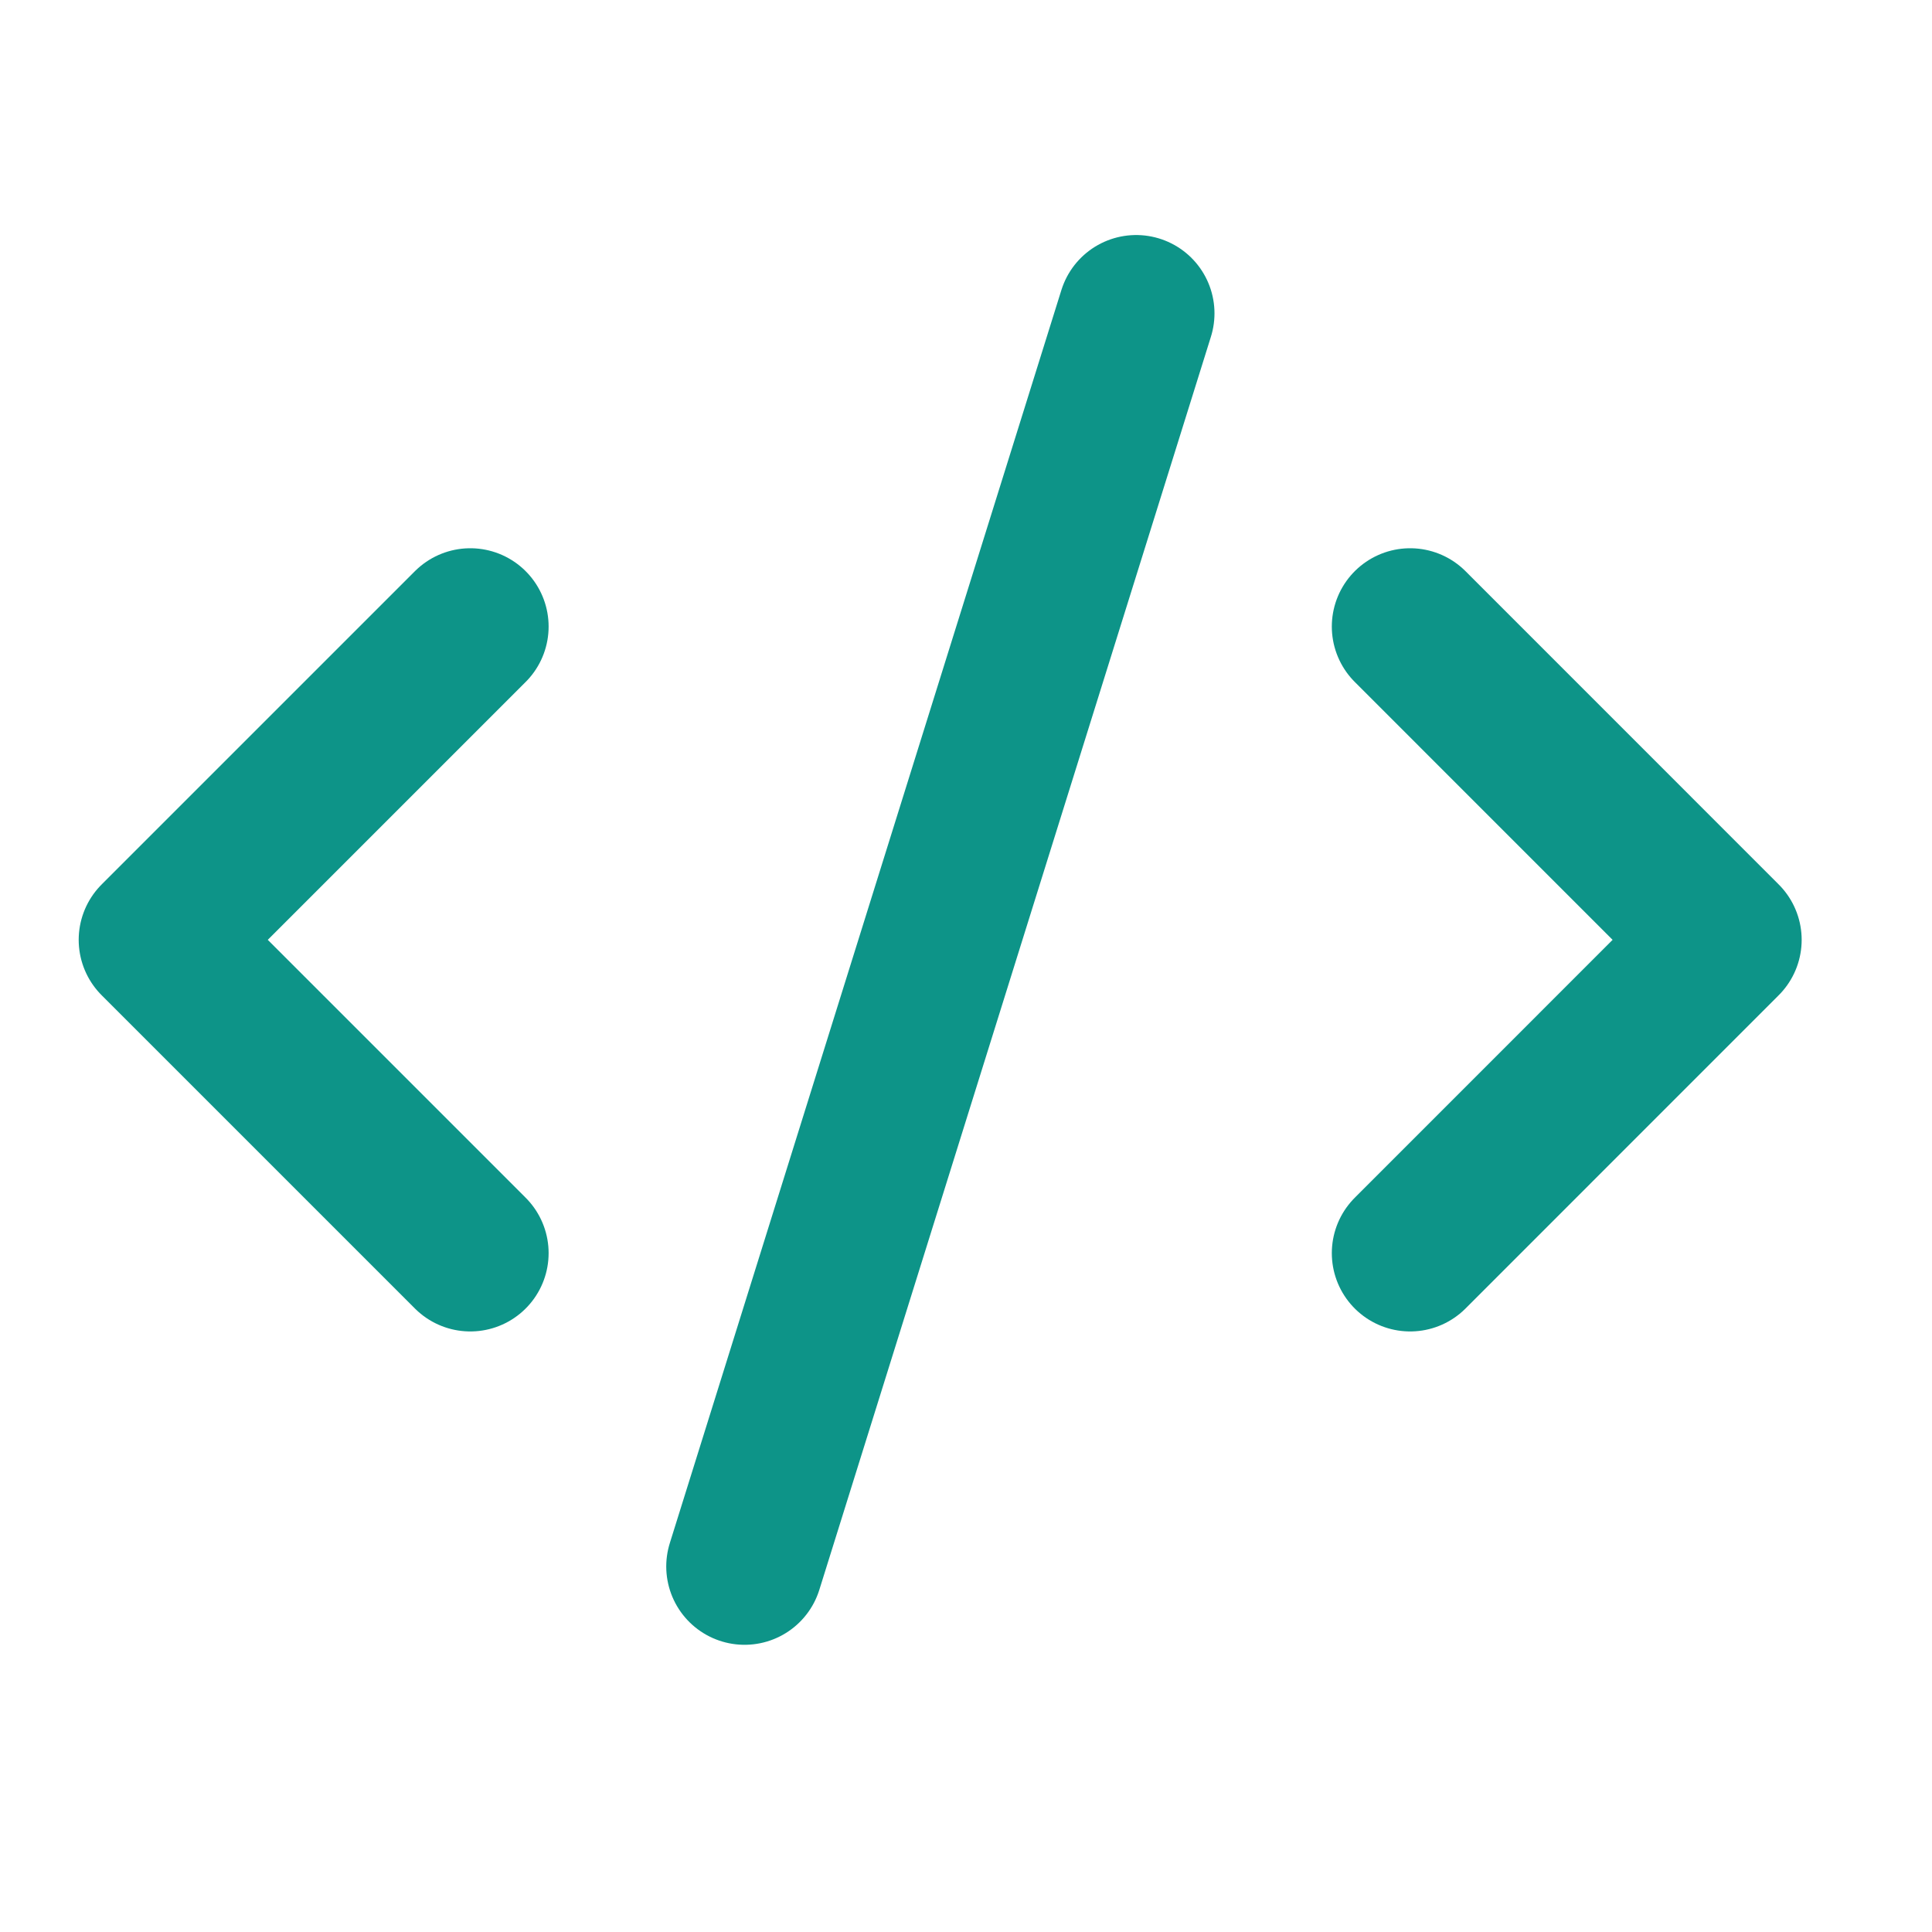
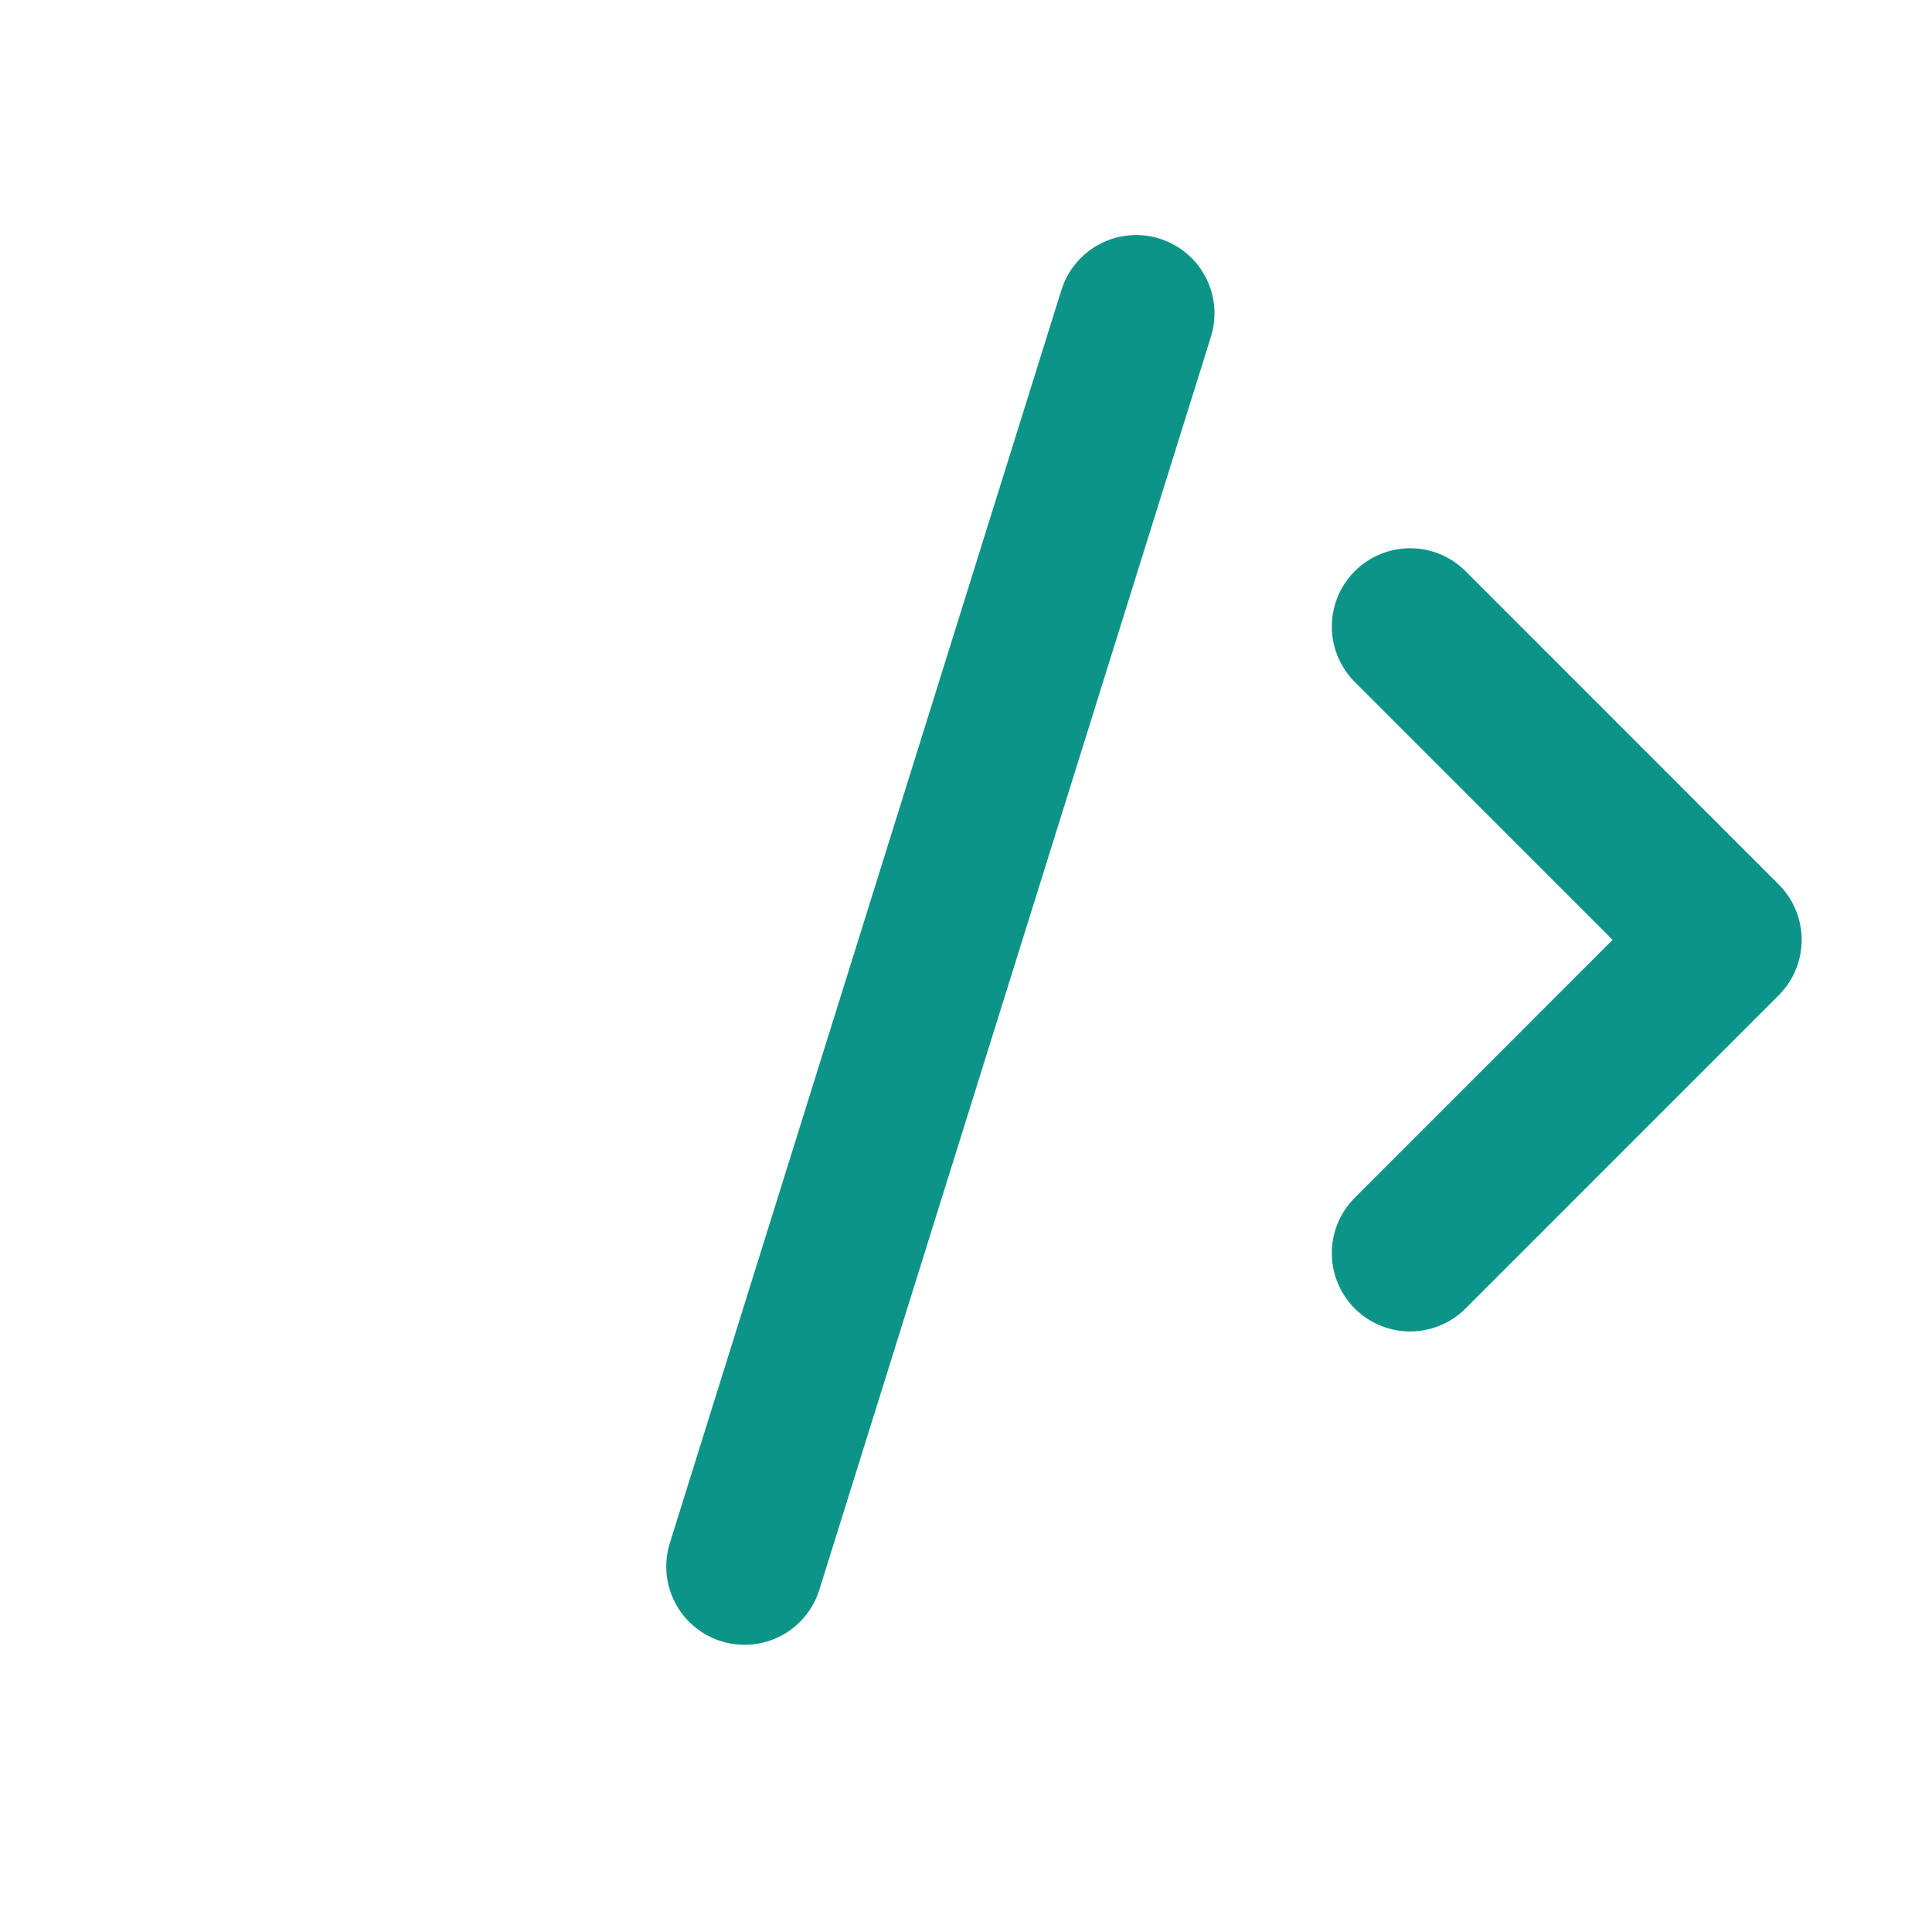
<svg xmlns="http://www.w3.org/2000/svg" width="26" height="26" viewBox="0 0 26 26" fill="none">
  <path d="M18.977 16.864L23.192 12.648L18.977 8.432" stroke="#0D9488" stroke-width="2.108" stroke-linecap="round" stroke-linejoin="round" />
-   <path d="M6.329 8.432L2.113 12.648L6.329 16.864" stroke="#0D9488" stroke-width="2.108" stroke-linecap="round" stroke-linejoin="round" />
  <path d="M15.29 4.217L10.02 21.081" stroke="#0D9488" stroke-width="2.108" stroke-linecap="round" stroke-linejoin="round" />
</svg>